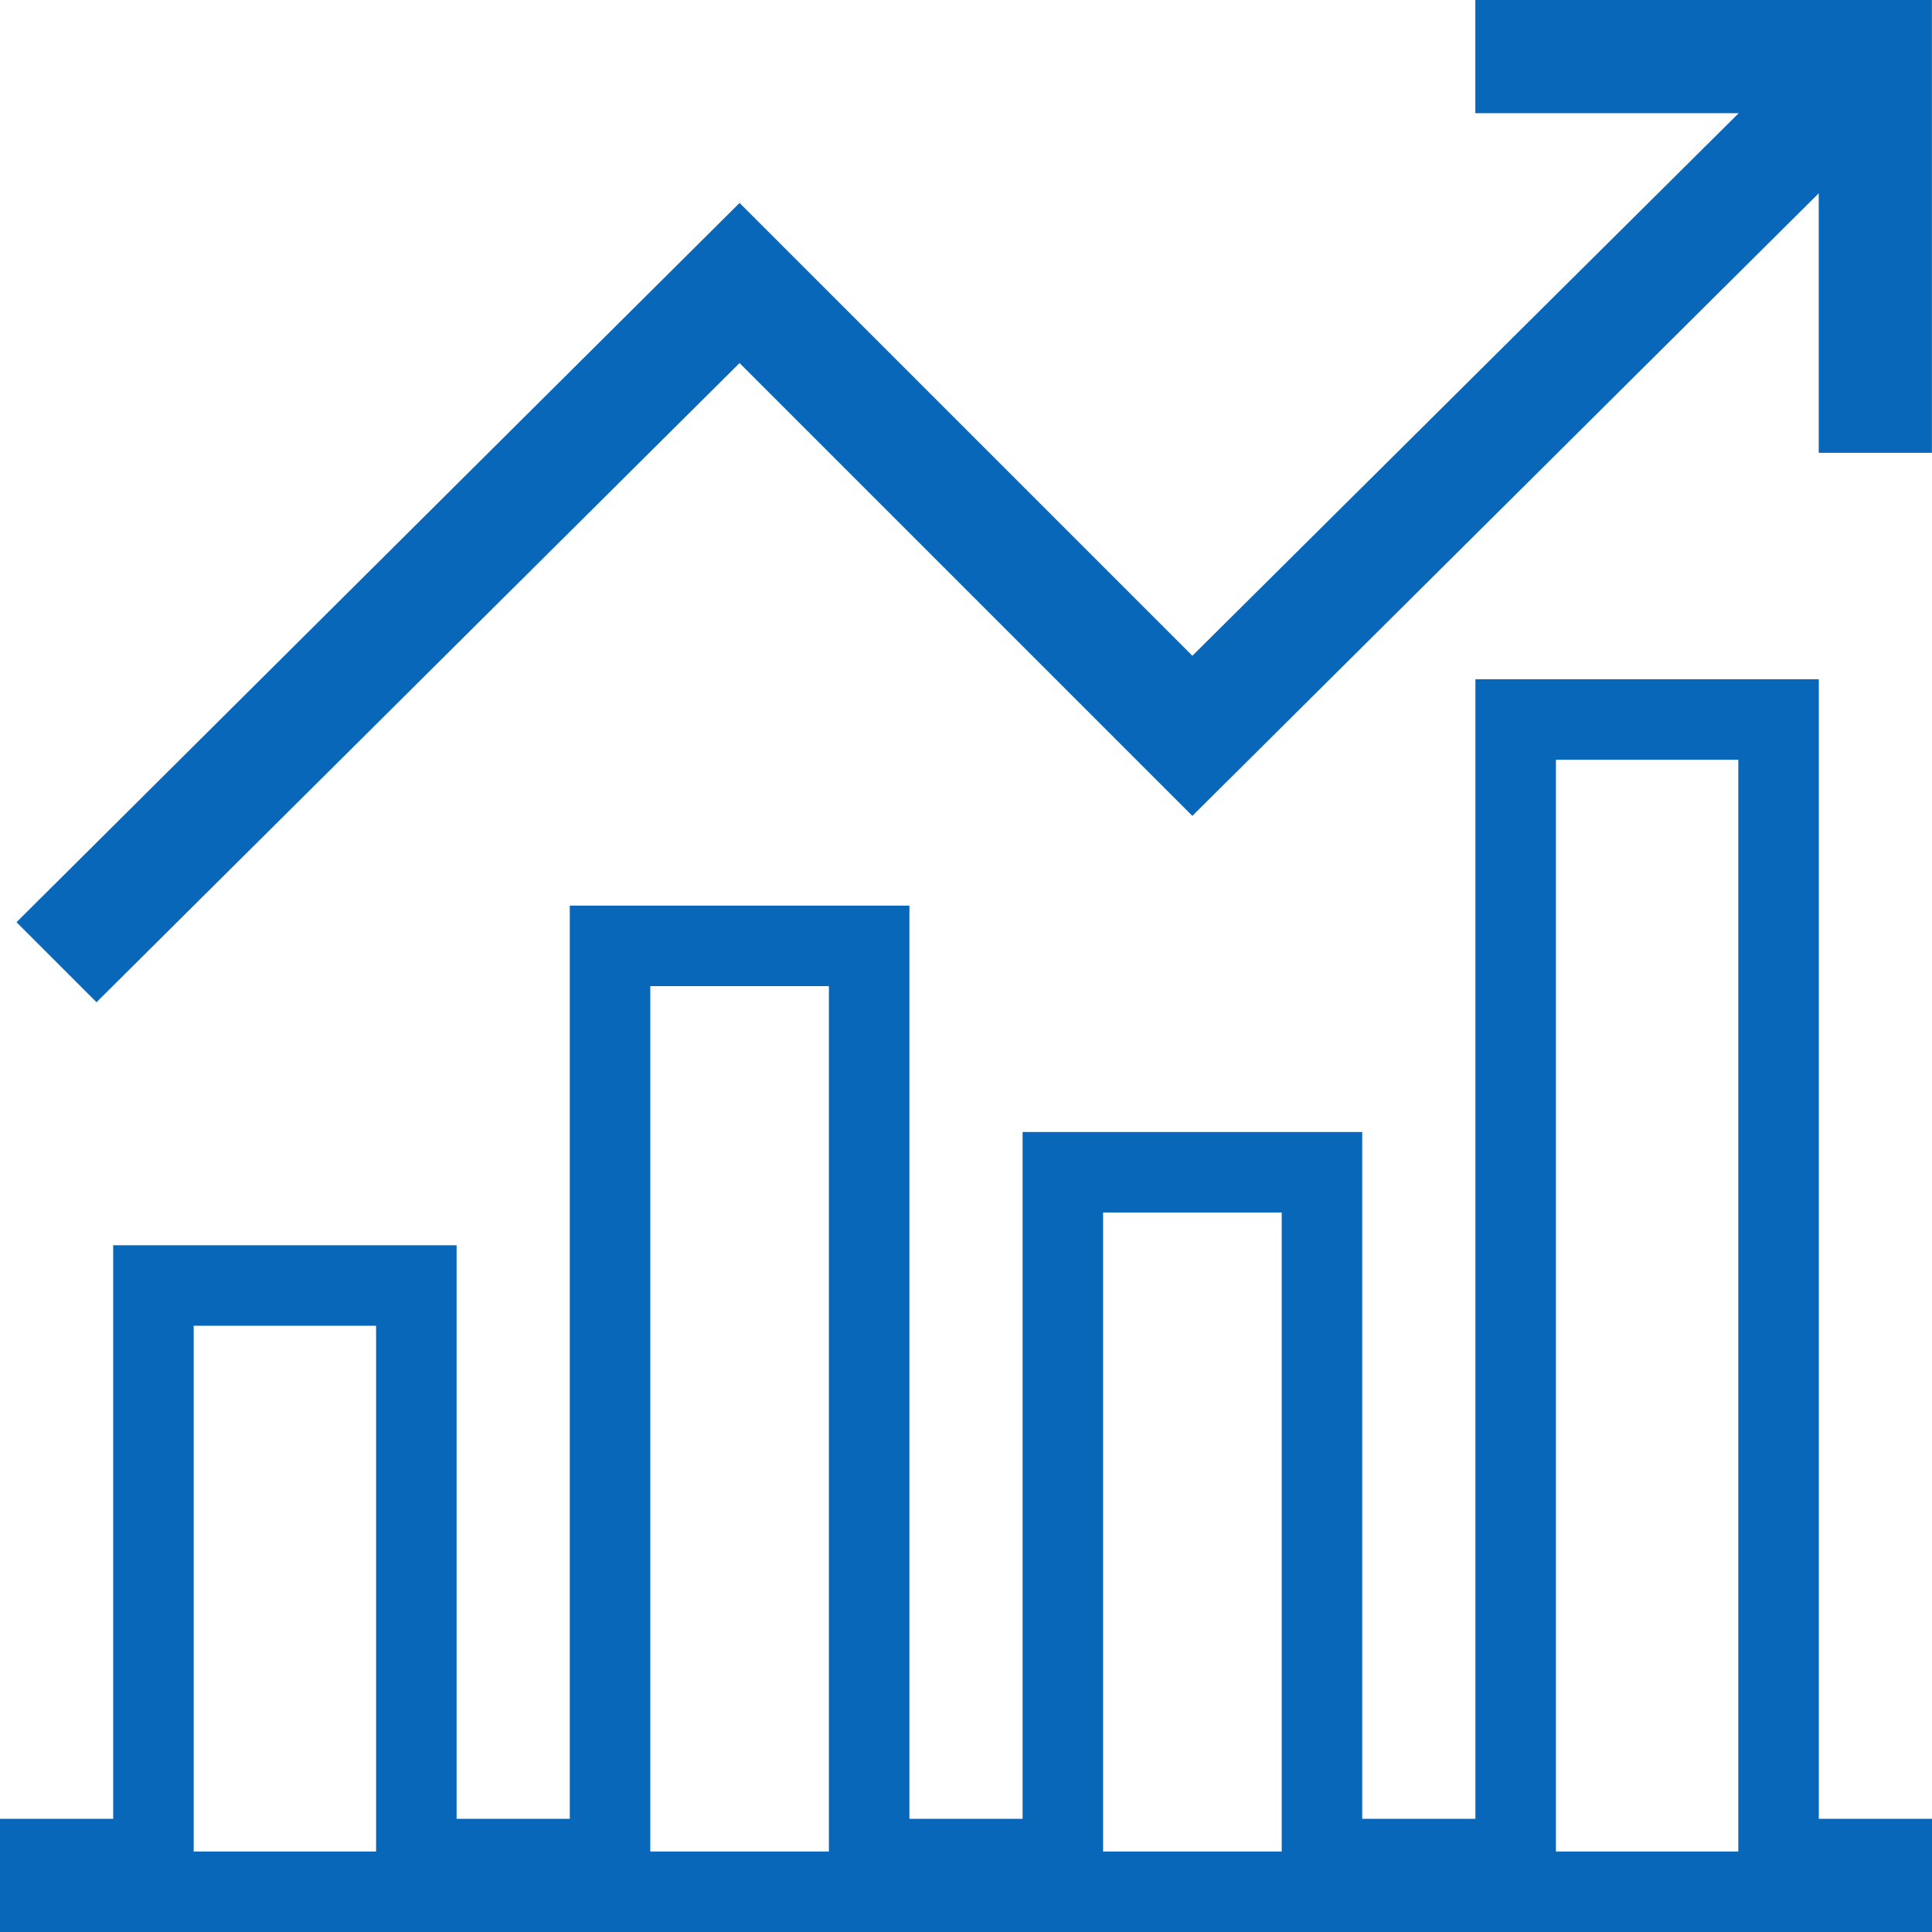
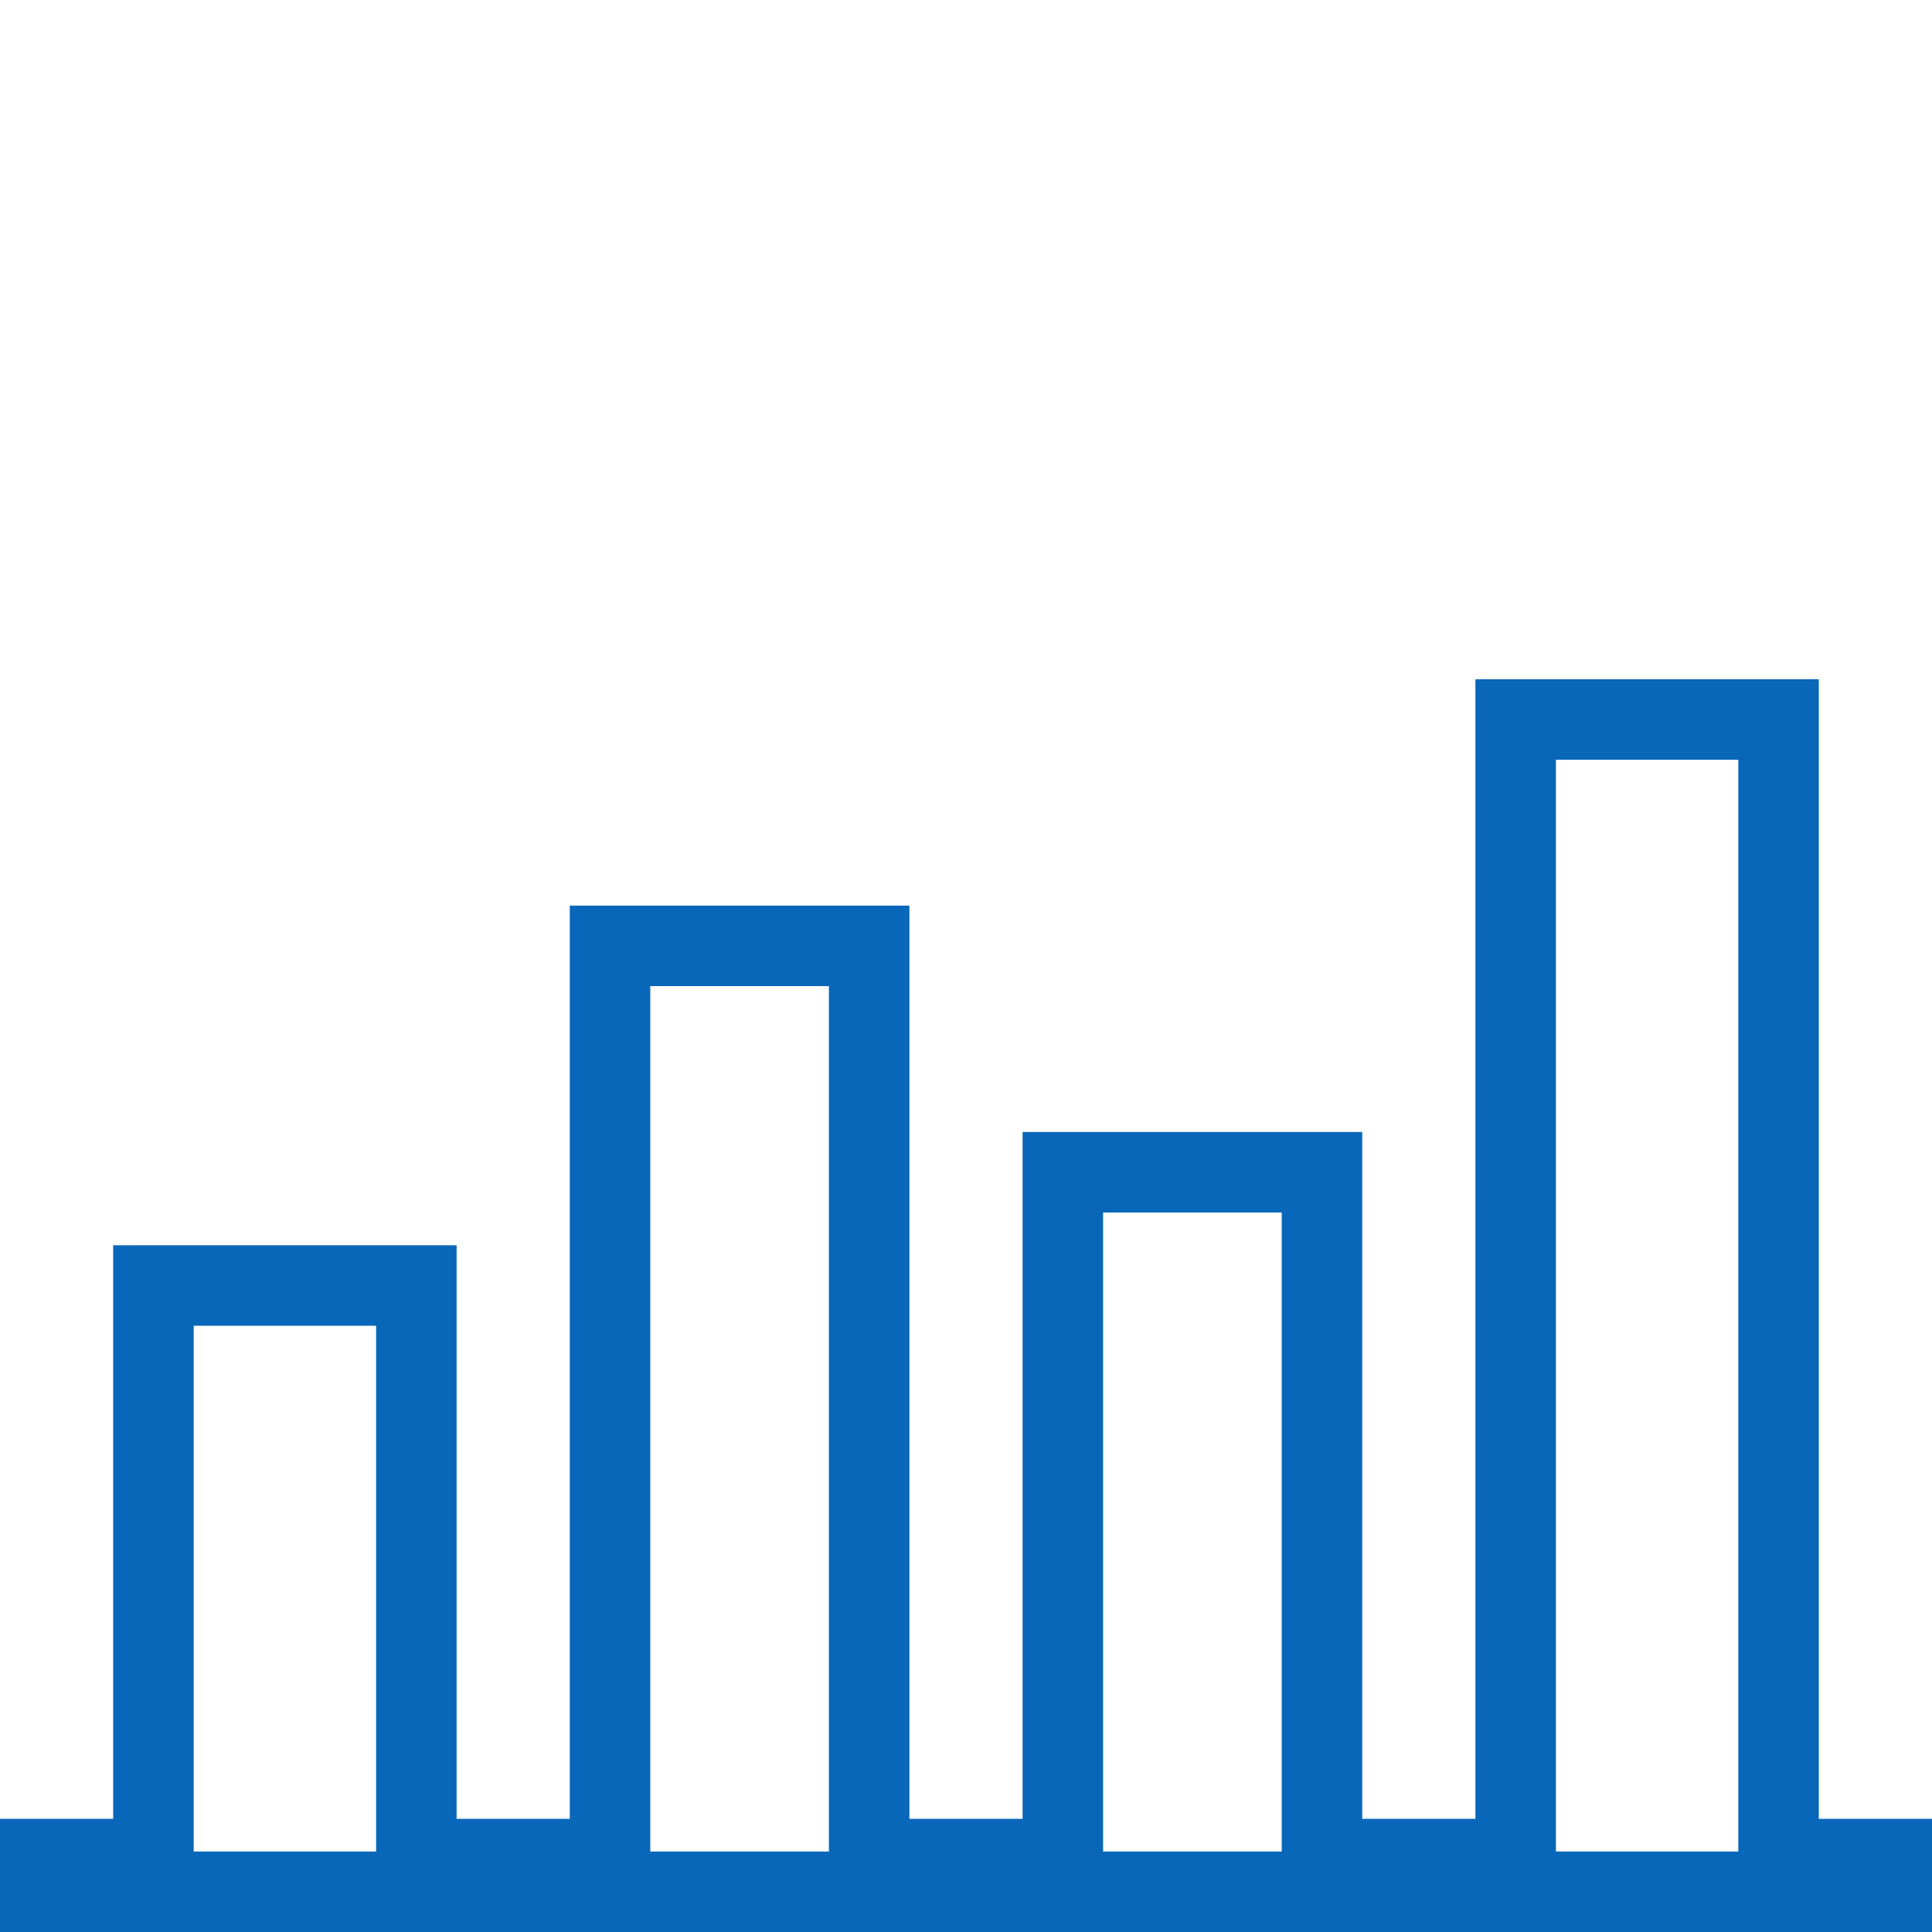
<svg xmlns="http://www.w3.org/2000/svg" width="24" height="24" viewBox="0 0 24 24" fill="none">
  <path d="M22.094 22.594V23.094H22.594H23.5V23.5H0.5V23.094H1.406H1.906V22.594V15.969H5.172V22.594V23.094H5.672H7.078H7.578V22.594V11.75H10.797V22.594V23.094H11.297H12.703H13.203V22.594V14.562H16.422V22.594V23.094H16.922H18.328H18.828V22.594V8.938H22.094V22.594Z" stroke="#0967B9" />
-   <path d="M23.999 5.625V0H18.327V1.406H21.599L14.812 8.146L9.187 2.521L0.205 11.456L1.199 12.45L9.187 4.51L14.812 10.135L22.593 2.401V5.625H23.999Z" fill="#0967B9" />
</svg>